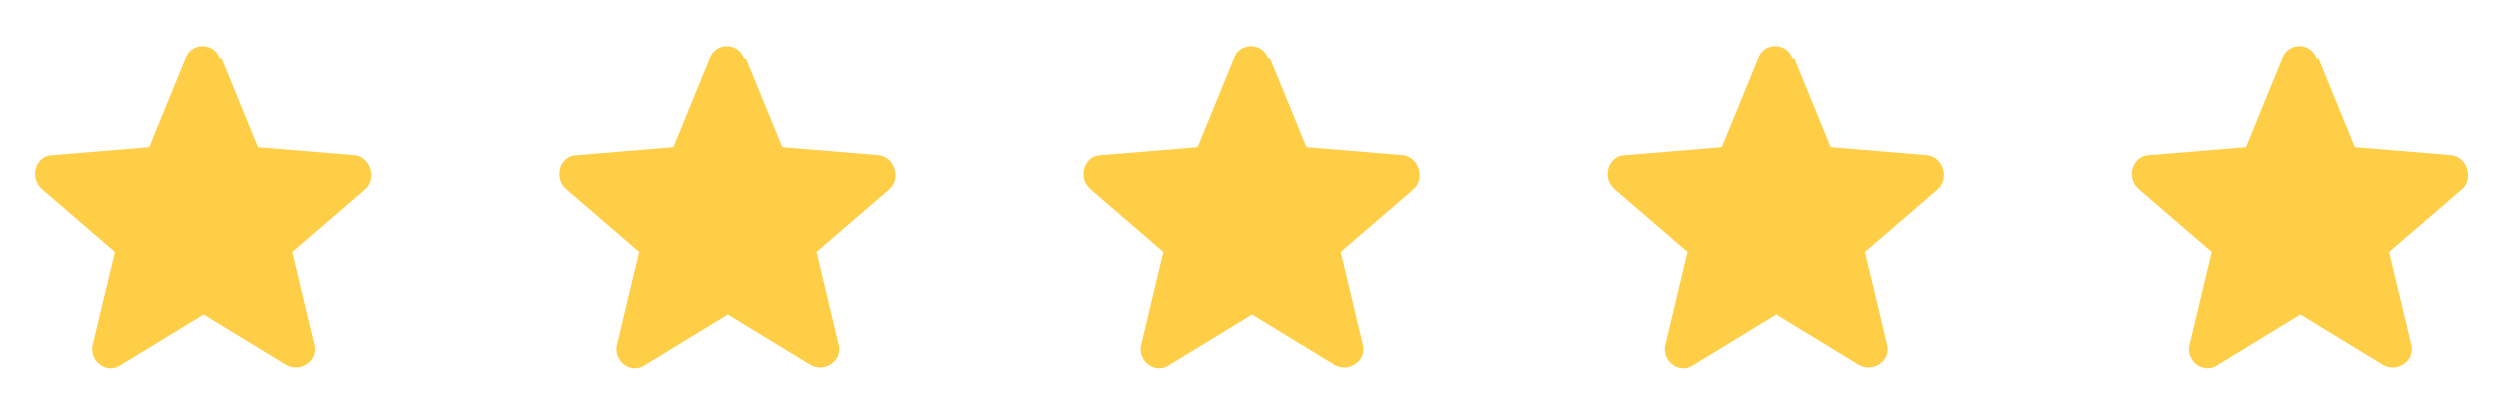
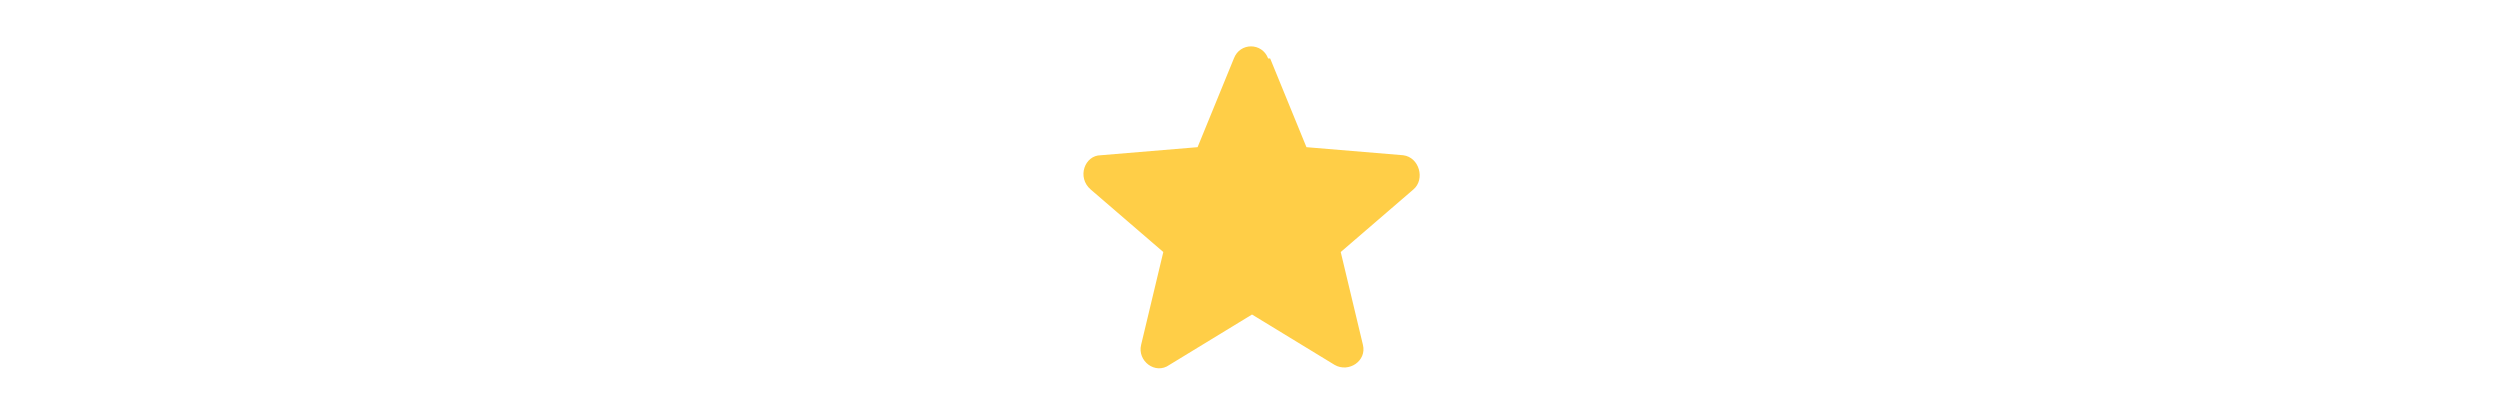
<svg xmlns="http://www.w3.org/2000/svg" id="Lager_1" version="1.1" viewBox="0 0 124 20">
  <defs>
    <style>
      .st0 {
        fill: #ffce47;
        fill-rule: evenodd;
      }
    </style>
  </defs>
  <path class="st0" d="M62.9,2.9c-.3-.8-1.4-.8-1.7,0l-1.8,4.4-4.8.4c-.8,0-1.2,1.1-.5,1.7l3.6,3.1-1.1,4.6c-.2.8.7,1.5,1.4,1l4.1-2.5,4.1,2.5c.7.4,1.6-.2,1.4-1l-1.1-4.6,3.6-3.1c.6-.5.3-1.6-.5-1.7l-4.8-.4-1.8-4.4h-.1Z" />
-   <path class="st0" d="M36.9,2.9c-.3-.8-1.4-.8-1.7,0l-1.8,4.4-4.8.4c-.8,0-1.2,1.1-.5,1.7l3.6,3.1-1.1,4.6c-.2.8.7,1.5,1.4,1l4.1-2.5,4.1,2.5c.7.4,1.6-.2,1.4-1l-1.1-4.6,3.6-3.1c.6-.5.3-1.6-.5-1.7l-4.8-.4-1.8-4.4h-.1Z" />
-   <path class="st0" d="M10.9,2.9c-.3-.8-1.4-.8-1.7,0l-1.8,4.4-4.8.4c-.8,0-1.2,1.1-.5,1.7l3.6,3.1-1.1,4.6c-.2.8.7,1.5,1.4,1l4.1-2.5,4.1,2.5c.7.4,1.6-.2,1.4-1l-1.1-4.6,3.6-3.1c.6-.5.3-1.6-.5-1.7l-4.8-.4-1.8-4.4h0Z" />
-   <path class="st0" d="M88.9,2.9c-.3-.8-1.4-.8-1.7,0l-1.8,4.4-4.8.4c-.8,0-1.2,1.1-.5,1.7l3.6,3.1-1.1,4.6c-.2.8.7,1.5,1.4,1l4.1-2.5,4.1,2.5c.7.4,1.6-.2,1.4-1l-1.1-4.6,3.6-3.1c.6-.5.3-1.6-.5-1.7l-4.8-.4-1.8-4.4h0Z" />
-   <path class="st0" d="M114.9,2.9c-.3-.8-1.4-.8-1.7,0l-1.8,4.4-4.8.4c-.8,0-1.2,1.1-.5,1.7l3.6,3.1-1.1,4.6c-.2.8.7,1.5,1.4,1l4.1-2.5,4.1,2.5c.7.4,1.6-.2,1.4-1l-1.1-4.6,3.6-3.1c.6-.5.3-1.6-.5-1.7l-4.8-.4-1.8-4.4h0Z" />
</svg>